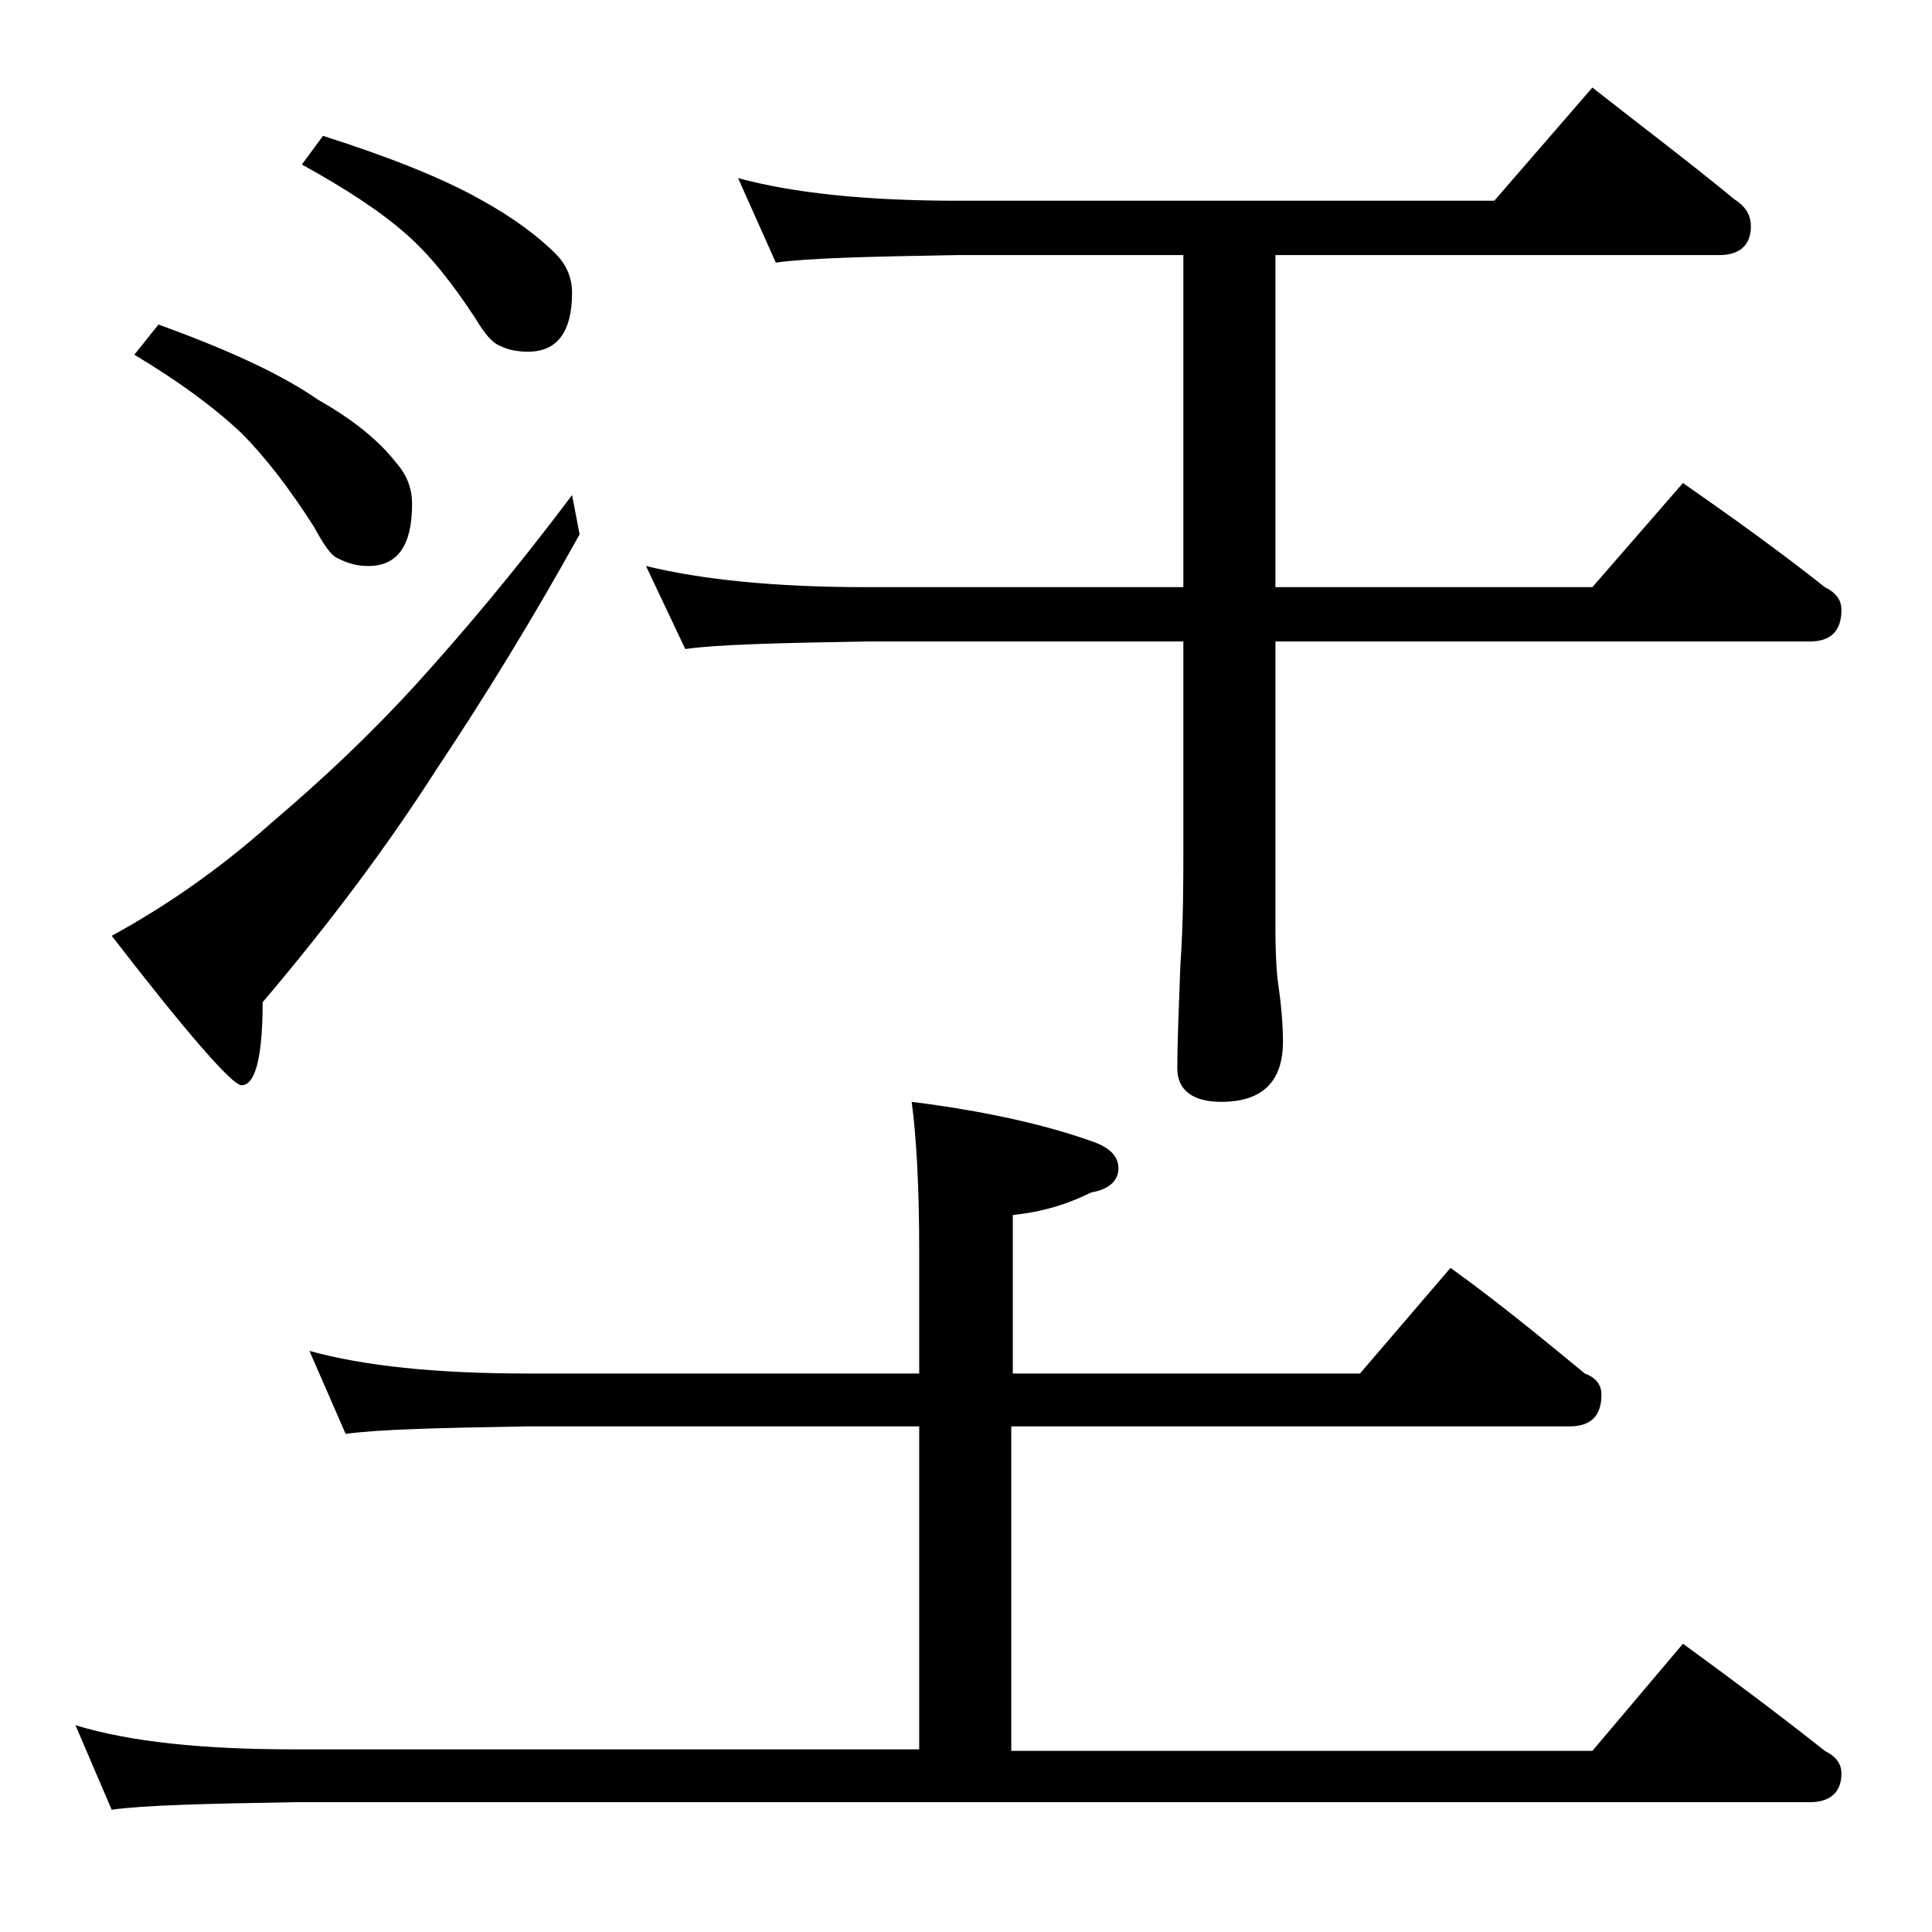
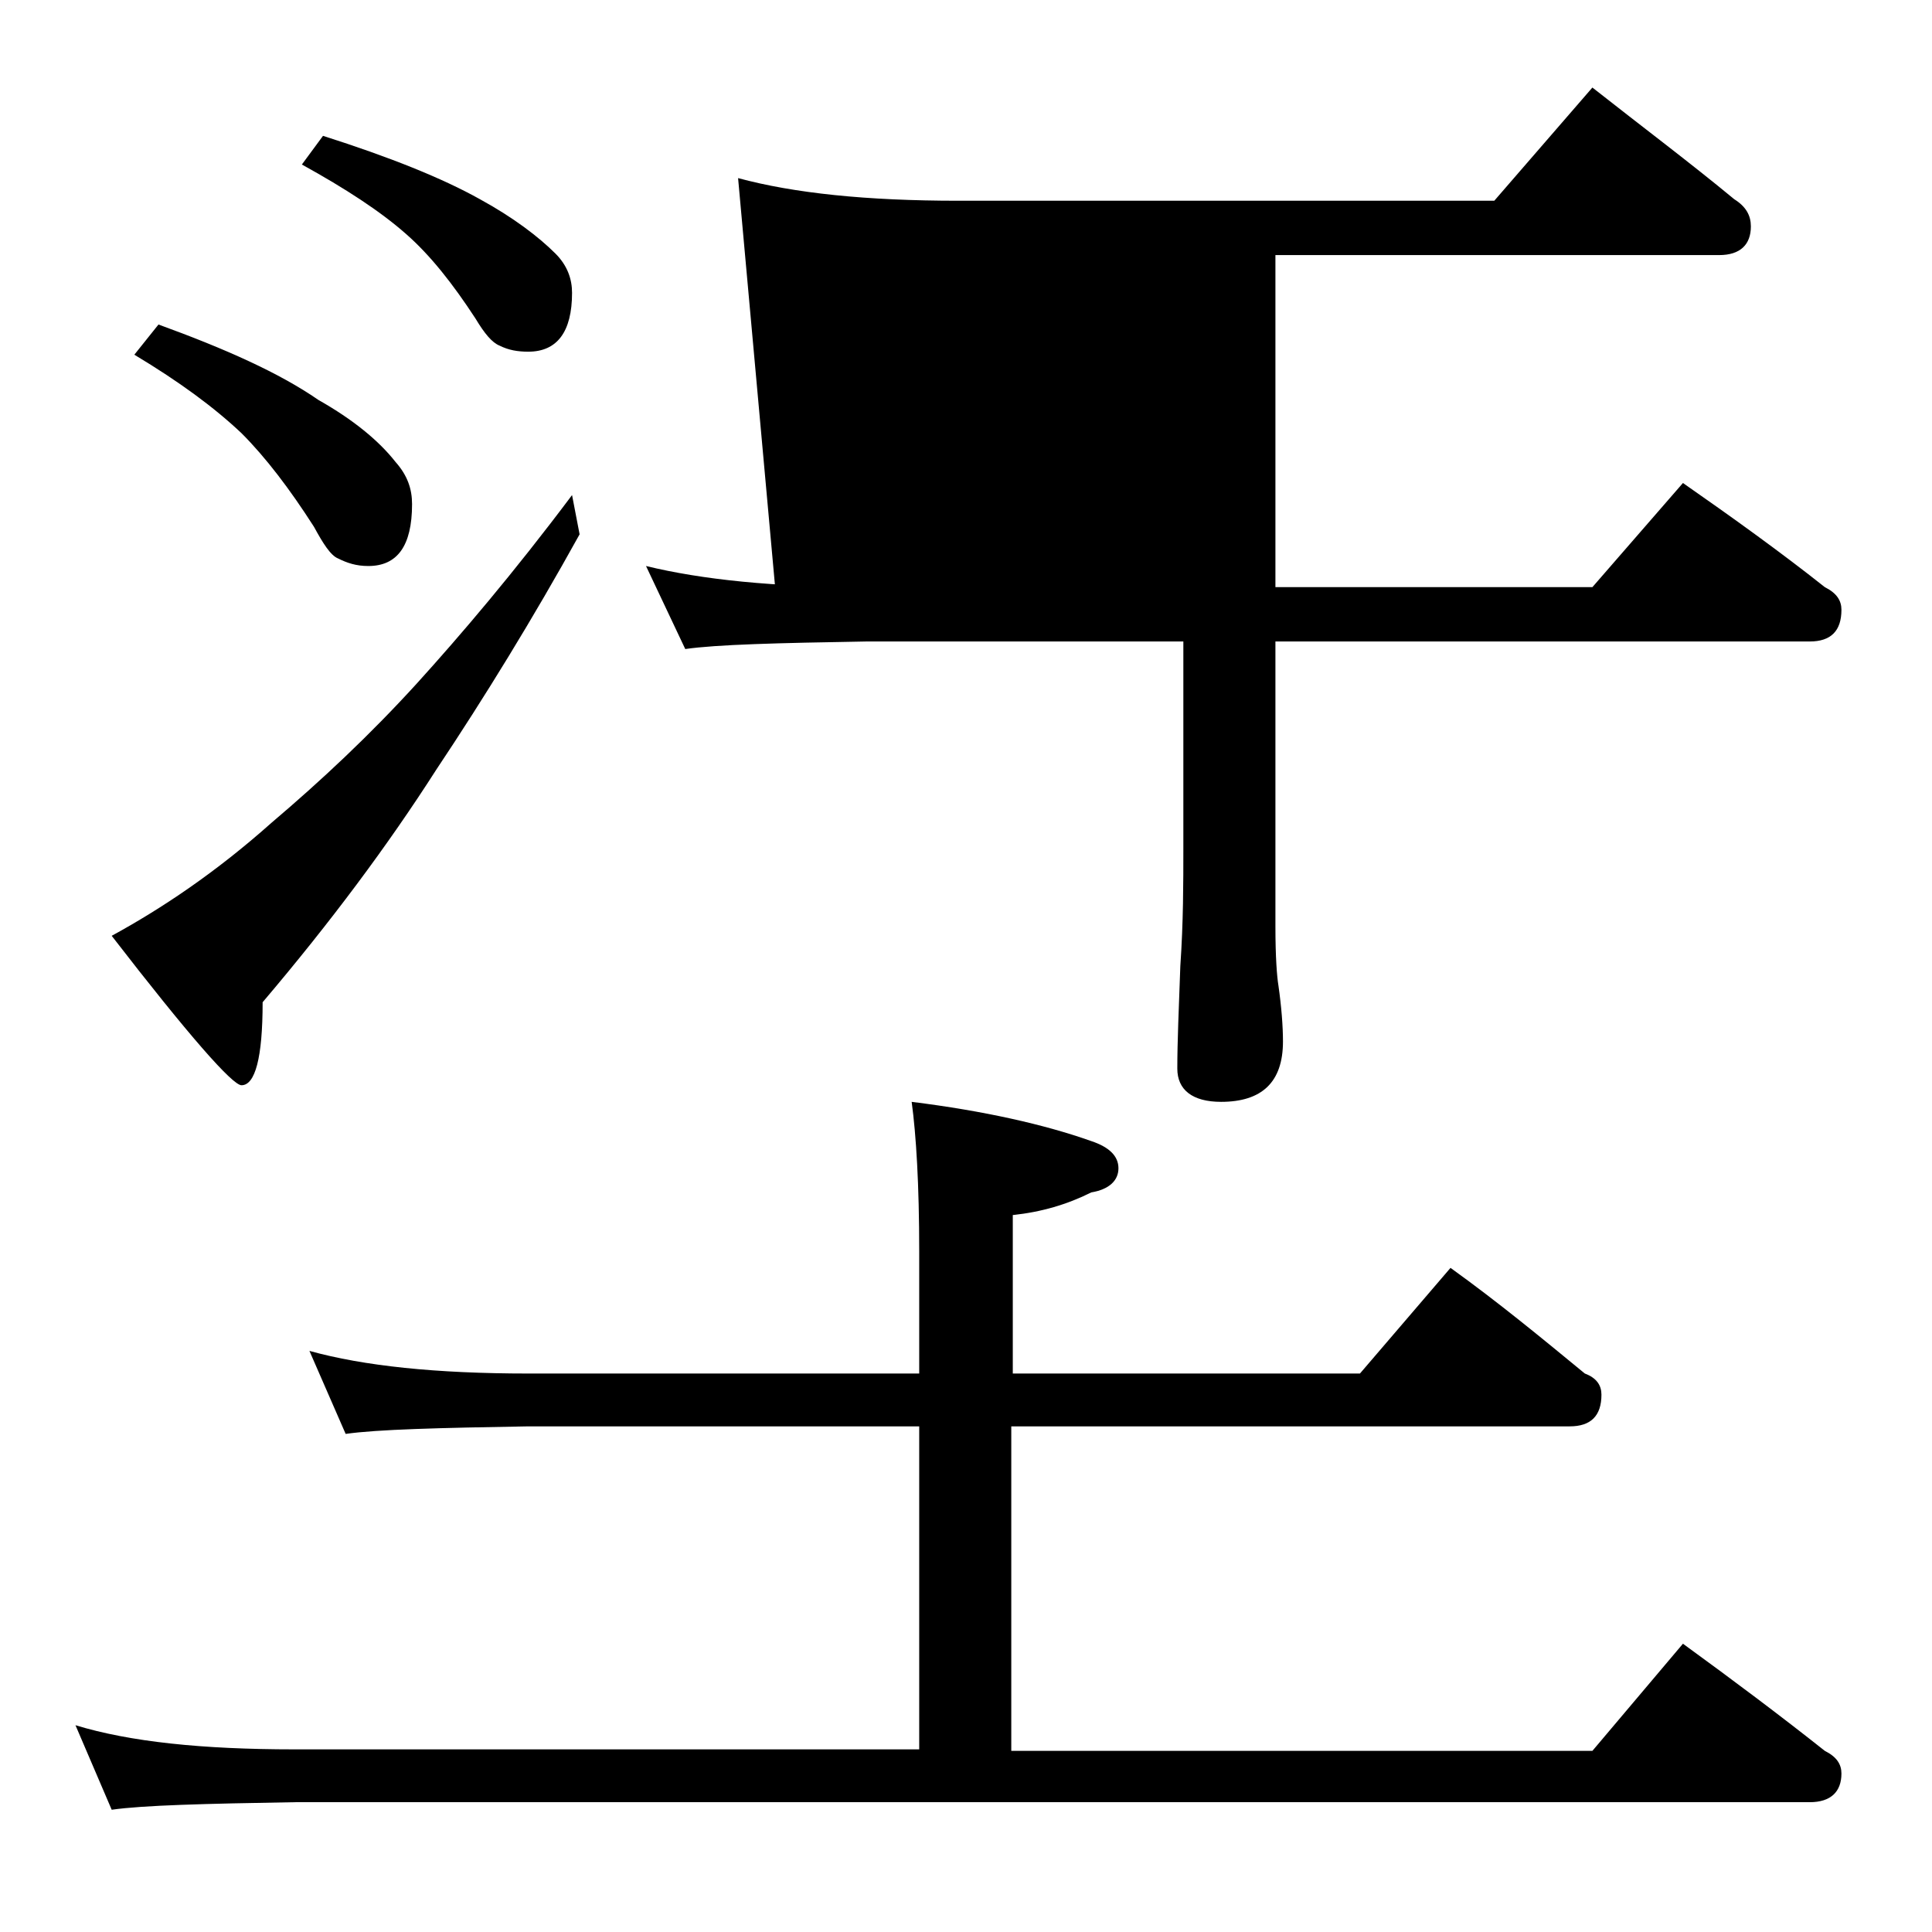
<svg xmlns="http://www.w3.org/2000/svg" version="1.1" id="Layer_1" x="0px" y="0px" viewBox="0 0 128 128" enable-background="new 0 0 128 128" xml:space="preserve">
-   <path d="M20.5,89.5c3.6,1,8.4,1.5,14.5,1.5h25.9v-8.1c0-4.4-0.2-7.7-0.5-9.9c4.8,0.6,8.8,1.5,11.9,2.6c1.2,0.4,1.8,1,1.8,1.8  c0,0.8-0.6,1.4-1.8,1.6c-1.6,0.8-3.3,1.3-5.2,1.5V91h23l6-7c3.2,2.3,6.1,4.7,8.9,7c0.8,0.3,1.1,0.8,1.1,1.4c0,1.4-0.7,2.1-2.1,2.1  H67V116h38.5l6-7.1c3.3,2.4,6.5,4.8,9.4,7.1c0.8,0.4,1.1,0.9,1.1,1.5c0,1.2-0.7,1.9-2.1,1.9H19.5c-5.9,0.1-10,0.2-12.1,0.5L5,114.3  c3.6,1.1,8.4,1.6,14.5,1.6h41.4V94.5H35c-5.9,0.1-10,0.2-12.1,0.5L20.5,89.5z M37.9,32.8l0.5,2.6C35.3,41,32.1,46.2,28.9,51  c-3.2,5-7,10.1-11.5,15.4c0,3.7-0.5,5.5-1.4,5.5c-0.6,0-3.5-3.3-8.6-9.9c3.3-1.8,6.9-4.2,10.6-7.5c3.3-2.8,6.5-5.8,9.6-9.2  C30.5,42.1,34,38,37.9,32.8z M10.5,21.5c4.4,1.6,8,3.2,10.6,5c2.3,1.3,4,2.7,5.1,4.1c0.8,0.9,1.1,1.8,1.1,2.8c0,2.8-1,4.1-2.9,4.1  c-0.8,0-1.4-0.2-2-0.5c-0.5-0.2-1-1-1.6-2.1c-1.6-2.5-3.2-4.6-4.8-6.2c-1.8-1.7-4.1-3.4-7.1-5.2L10.5,21.5z M21.4,9  c4.4,1.4,7.9,2.8,10.4,4.2c2.2,1.2,3.9,2.5,5,3.6c0.8,0.8,1.1,1.7,1.1,2.6c0,2.6-1,3.9-2.9,3.9c-0.7,0-1.3-0.1-1.9-0.4  c-0.5-0.2-1-0.8-1.6-1.8c-1.5-2.3-3-4.2-4.6-5.6c-1.7-1.5-4-3-6.9-4.6L21.4,9z M48.9,11.8c3.7,1,8.5,1.5,14.6,1.5H99l6.5-7.5  c3.3,2.6,6.5,5,9.4,7.4c0.8,0.5,1.1,1.1,1.1,1.8c0,1.2-0.7,1.9-2.1,1.9H84.5v22h21l6-6.9c3.3,2.3,6.5,4.6,9.4,6.9  c0.8,0.4,1.1,0.9,1.1,1.5c0,1.4-0.7,2.1-2.1,2.1H84.5v18.9c0,2,0.1,3.3,0.2,3.9C84.9,66.7,85,68,85,69c0,2.7-1.4,4-4.1,4  C79,73,78,72.2,78,70.8c0-1.8,0.1-4,0.2-6.8c0.2-2.9,0.2-5.5,0.2-7.8V42.5h-21c-5.9,0.1-9.9,0.2-12,0.5l-2.6-5.5  c3.7,0.9,8.5,1.4,14.6,1.4h21v-22h-15c-5.9,0.1-9.9,0.2-12,0.5L48.9,11.8z" />
+   <path d="M20.5,89.5c3.6,1,8.4,1.5,14.5,1.5h25.9v-8.1c0-4.4-0.2-7.7-0.5-9.9c4.8,0.6,8.8,1.5,11.9,2.6c1.2,0.4,1.8,1,1.8,1.8  c0,0.8-0.6,1.4-1.8,1.6c-1.6,0.8-3.3,1.3-5.2,1.5V91h23l6-7c3.2,2.3,6.1,4.7,8.9,7c0.8,0.3,1.1,0.8,1.1,1.4c0,1.4-0.7,2.1-2.1,2.1  H67V116h38.5l6-7.1c3.3,2.4,6.5,4.8,9.4,7.1c0.8,0.4,1.1,0.9,1.1,1.5c0,1.2-0.7,1.9-2.1,1.9H19.5c-5.9,0.1-10,0.2-12.1,0.5L5,114.3  c3.6,1.1,8.4,1.6,14.5,1.6h41.4V94.5H35c-5.9,0.1-10,0.2-12.1,0.5L20.5,89.5z M37.9,32.8l0.5,2.6C35.3,41,32.1,46.2,28.9,51  c-3.2,5-7,10.1-11.5,15.4c0,3.7-0.5,5.5-1.4,5.5c-0.6,0-3.5-3.3-8.6-9.9c3.3-1.8,6.9-4.2,10.6-7.5c3.3-2.8,6.5-5.8,9.6-9.2  C30.5,42.1,34,38,37.9,32.8z M10.5,21.5c4.4,1.6,8,3.2,10.6,5c2.3,1.3,4,2.7,5.1,4.1c0.8,0.9,1.1,1.8,1.1,2.8c0,2.8-1,4.1-2.9,4.1  c-0.8,0-1.4-0.2-2-0.5c-0.5-0.2-1-1-1.6-2.1c-1.6-2.5-3.2-4.6-4.8-6.2c-1.8-1.7-4.1-3.4-7.1-5.2L10.5,21.5z M21.4,9  c4.4,1.4,7.9,2.8,10.4,4.2c2.2,1.2,3.9,2.5,5,3.6c0.8,0.8,1.1,1.7,1.1,2.6c0,2.6-1,3.9-2.9,3.9c-0.7,0-1.3-0.1-1.9-0.4  c-0.5-0.2-1-0.8-1.6-1.8c-1.5-2.3-3-4.2-4.6-5.6c-1.7-1.5-4-3-6.9-4.6L21.4,9z M48.9,11.8c3.7,1,8.5,1.5,14.6,1.5H99l6.5-7.5  c3.3,2.6,6.5,5,9.4,7.4c0.8,0.5,1.1,1.1,1.1,1.8c0,1.2-0.7,1.9-2.1,1.9H84.5v22h21l6-6.9c3.3,2.3,6.5,4.6,9.4,6.9  c0.8,0.4,1.1,0.9,1.1,1.5c0,1.4-0.7,2.1-2.1,2.1H84.5v18.9c0,2,0.1,3.3,0.2,3.9C84.9,66.7,85,68,85,69c0,2.7-1.4,4-4.1,4  C79,73,78,72.2,78,70.8c0-1.8,0.1-4,0.2-6.8c0.2-2.9,0.2-5.5,0.2-7.8V42.5h-21c-5.9,0.1-9.9,0.2-12,0.5l-2.6-5.5  c3.7,0.9,8.5,1.4,14.6,1.4h21h-15c-5.9,0.1-9.9,0.2-12,0.5L48.9,11.8z" />
</svg>